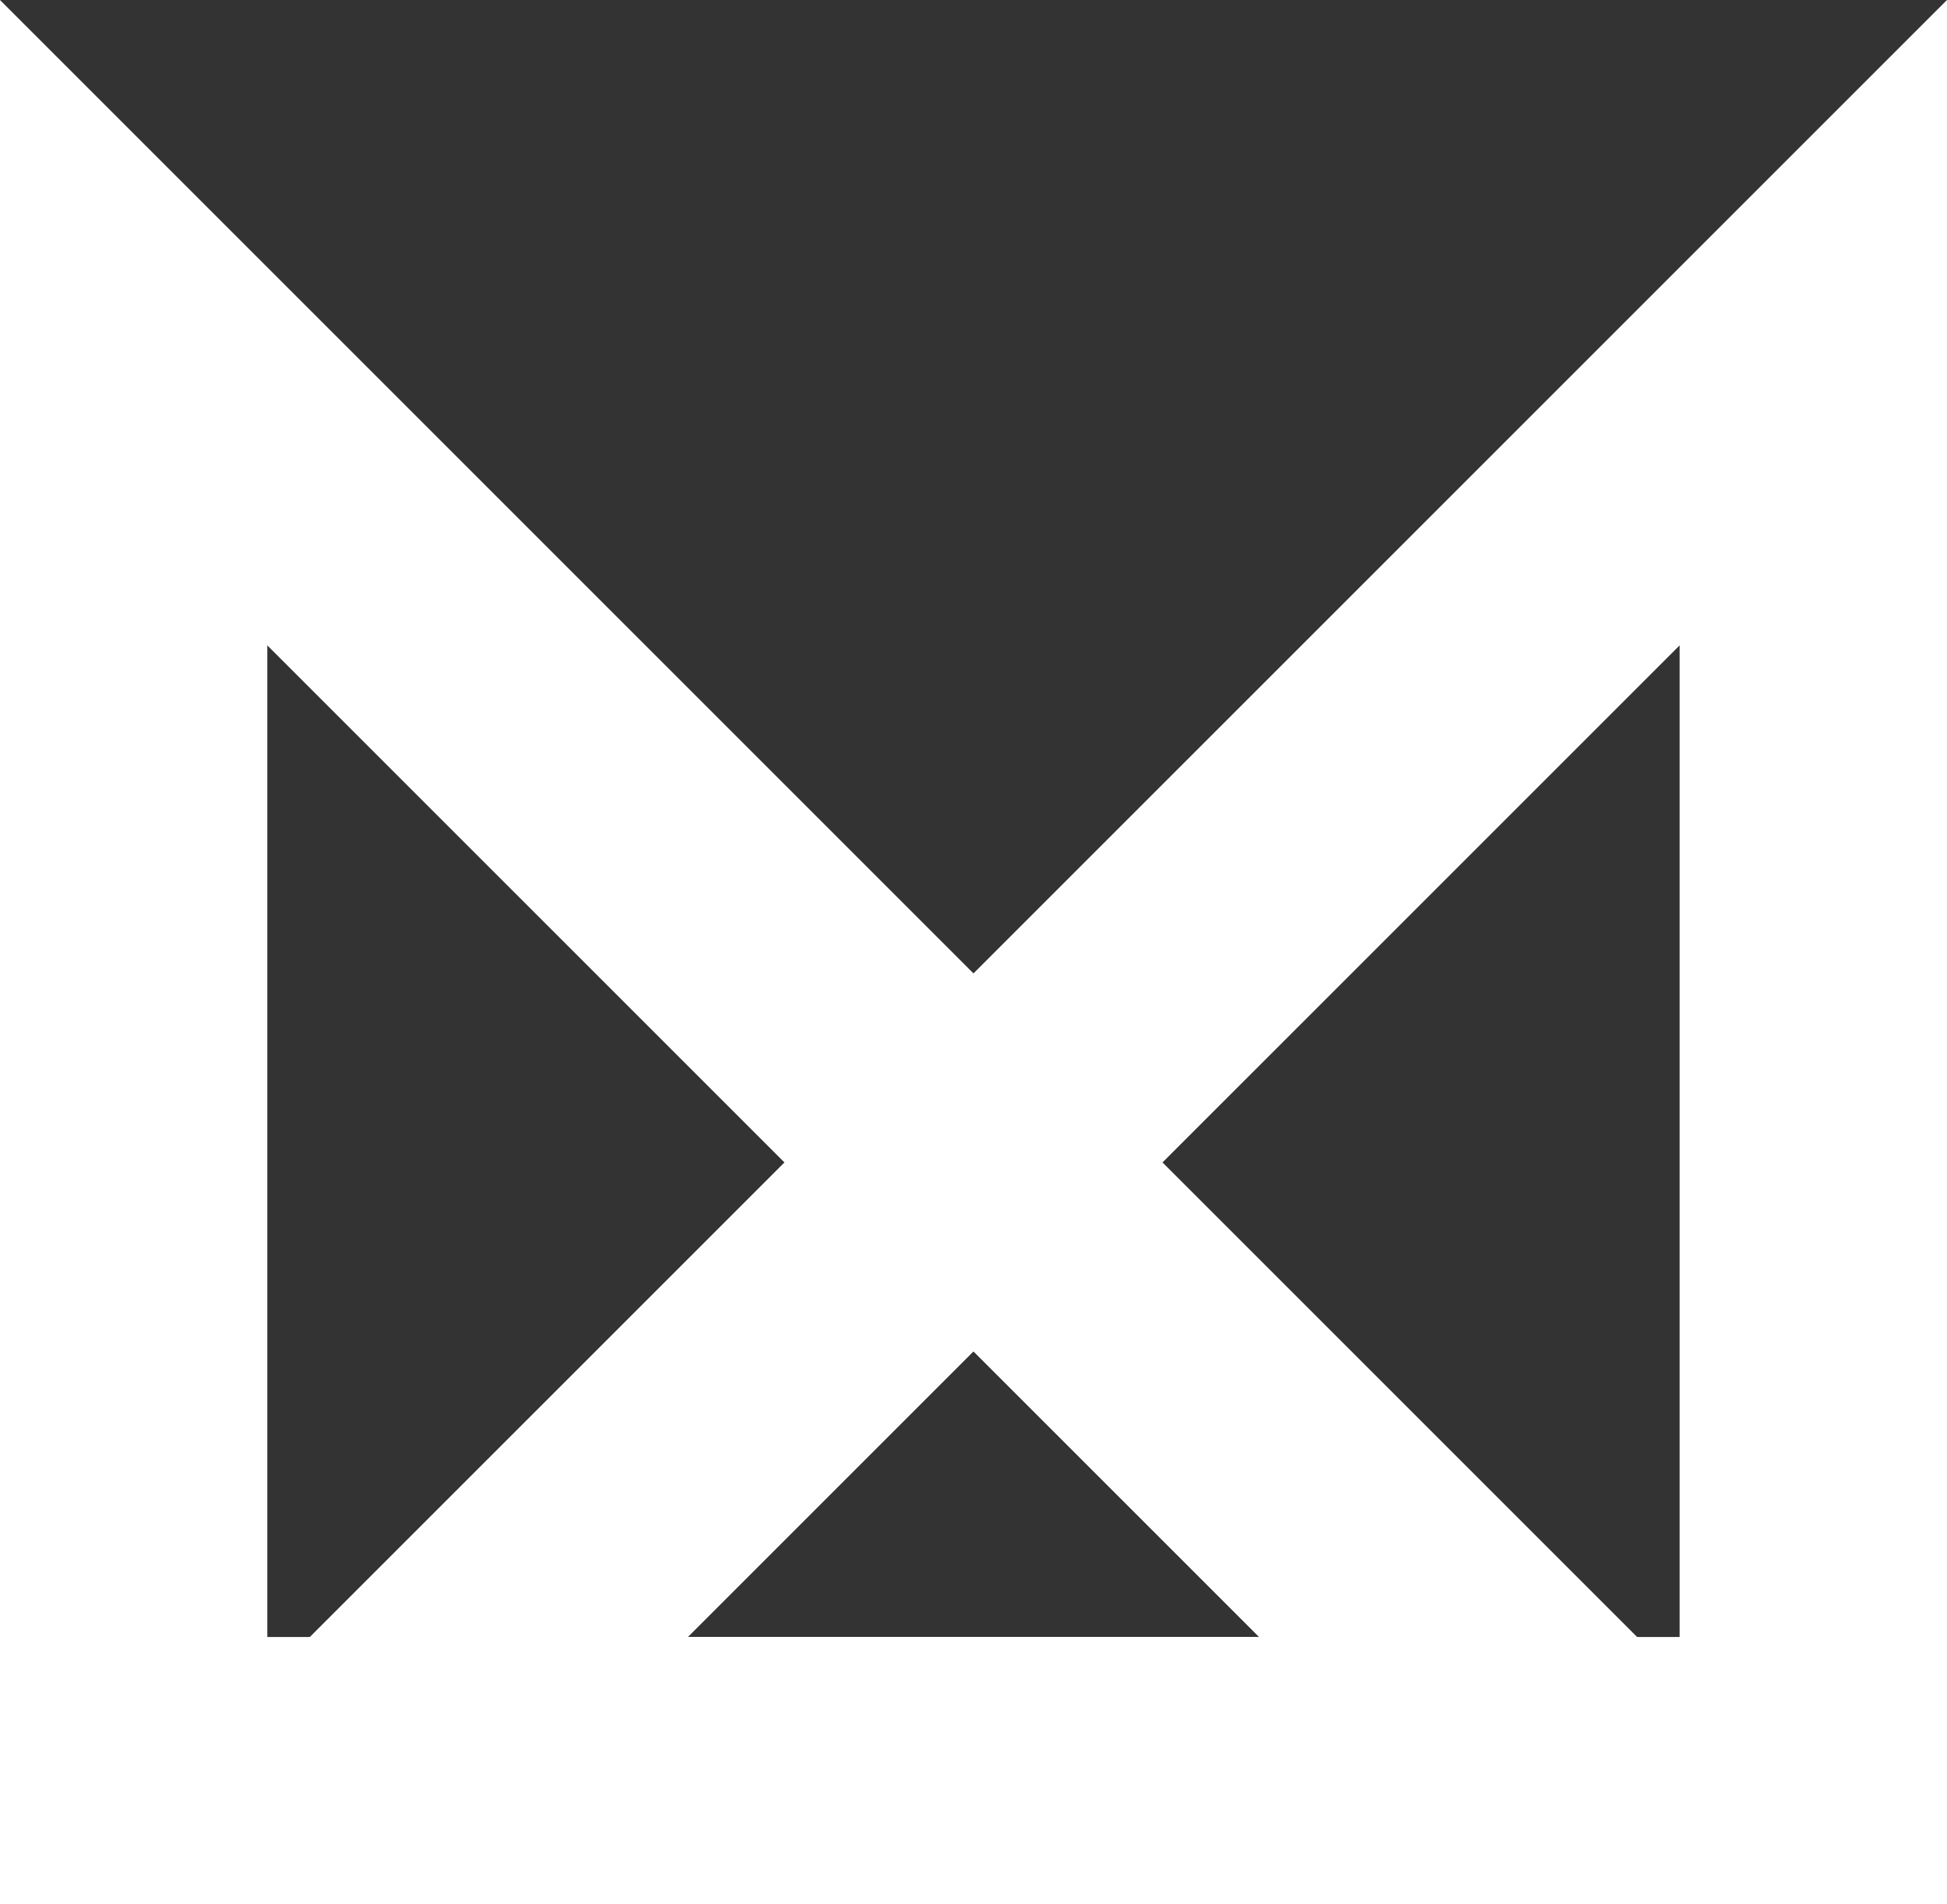
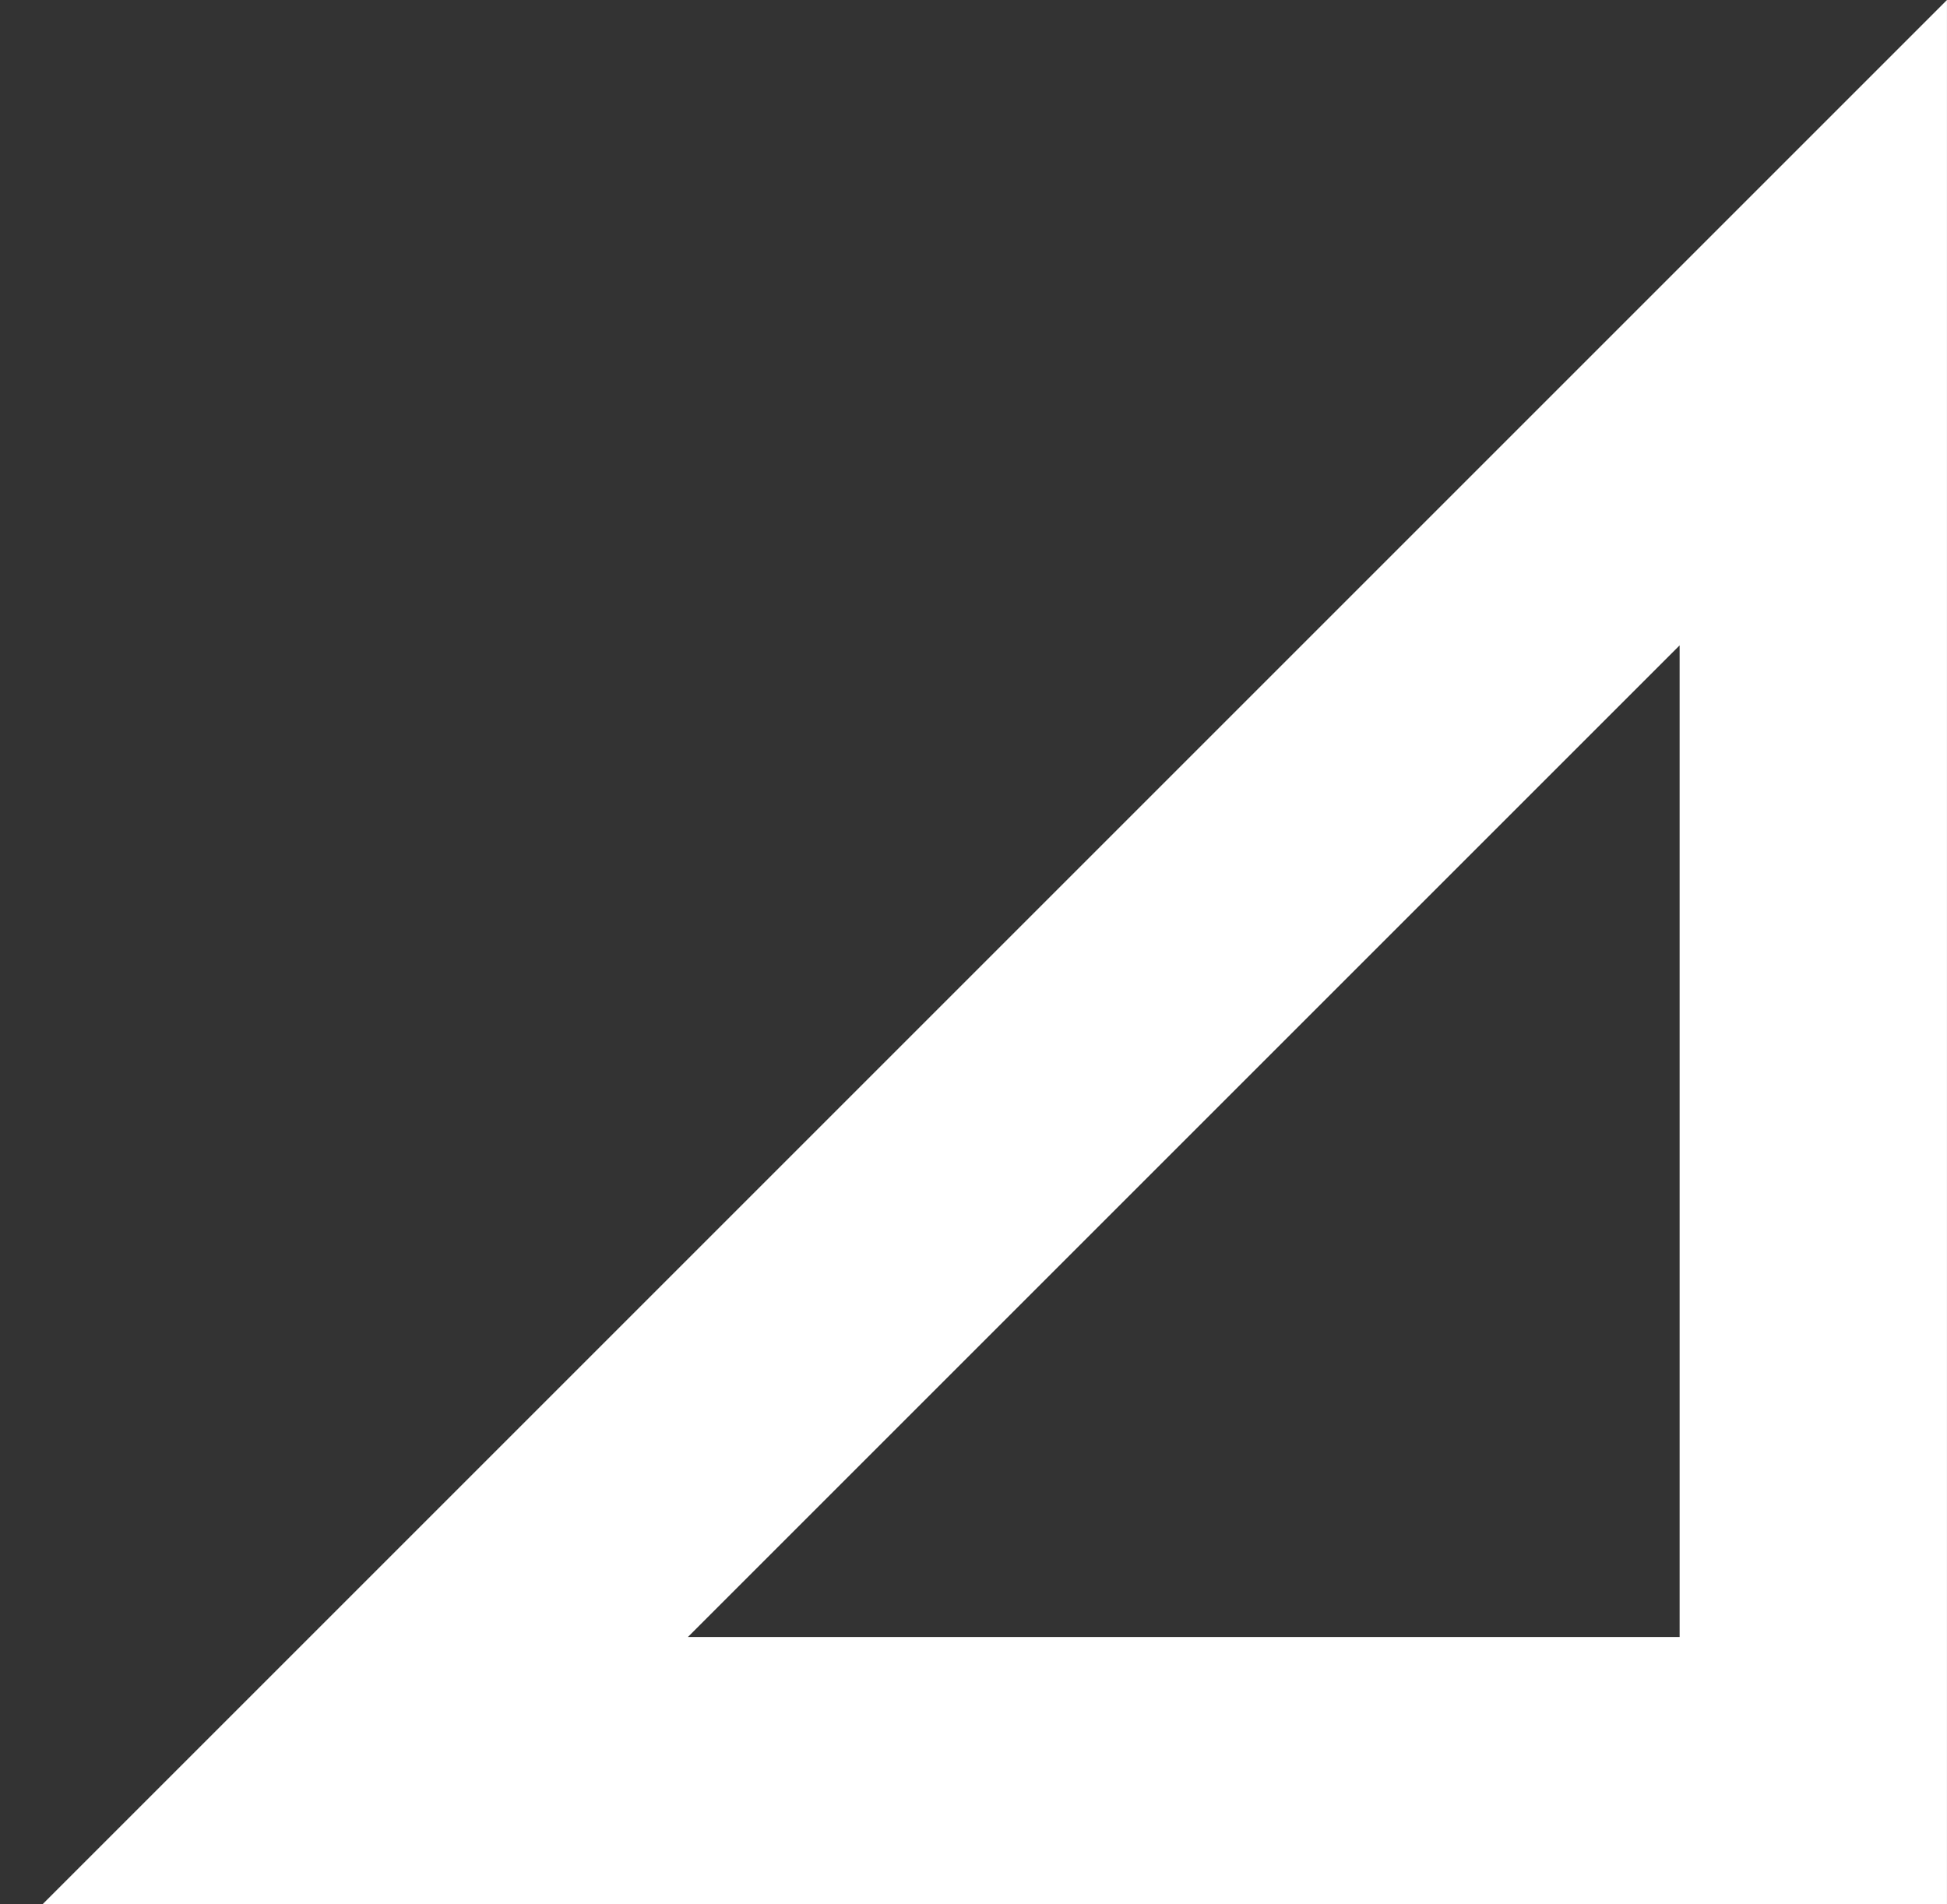
<svg xmlns="http://www.w3.org/2000/svg" id="Layer_17" data-name="Layer 17" viewBox="0 0 356.34 348.56">
  <rect x="0" y="0" width="356.34" height="348.56" fill="#333333" stroke="none" />
  <defs>
    <style>.cls-1{fill:none;stroke:#fff;stroke-miterlimit:10;stroke-width:48.93px;}</style>
  </defs>
  <polygon class="cls-1" points="331.87 59.06 331.87 324.09 66.84 324.09 331.87 59.06" />
-   <polygon class="cls-1" points="24.46 59.06 24.46 324.09 289.49 324.09 24.46 59.06" />
</svg>